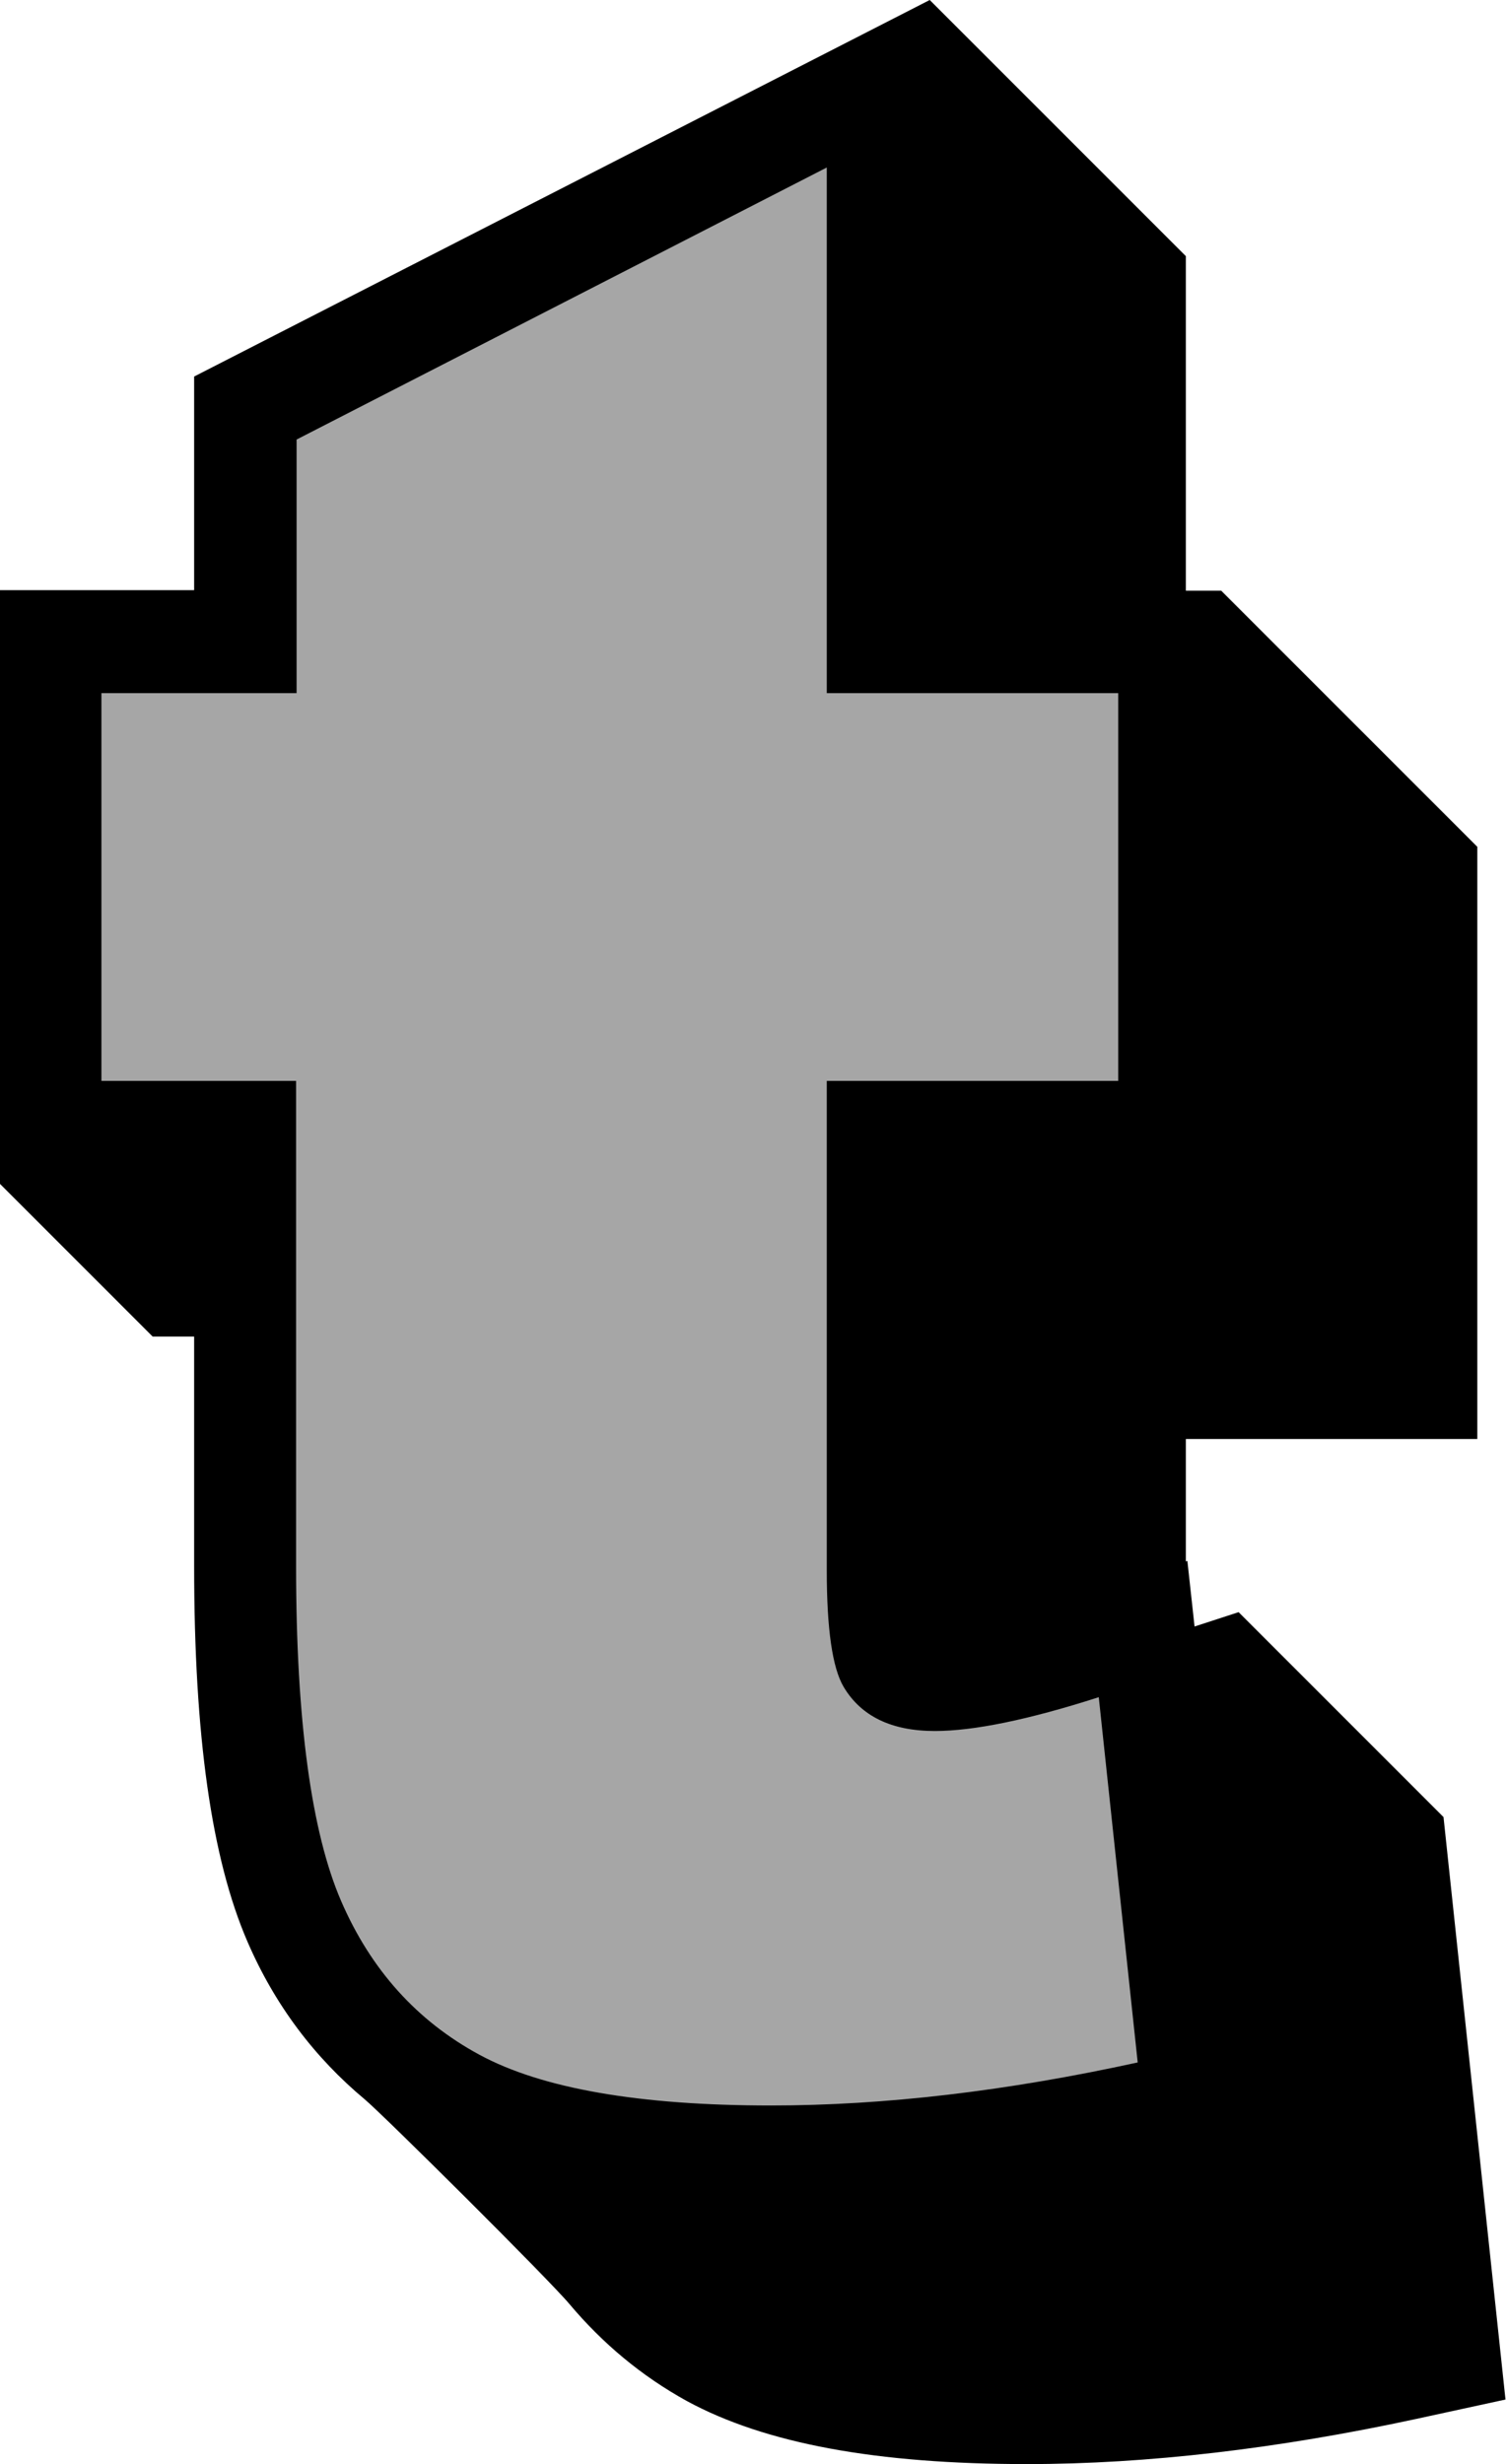
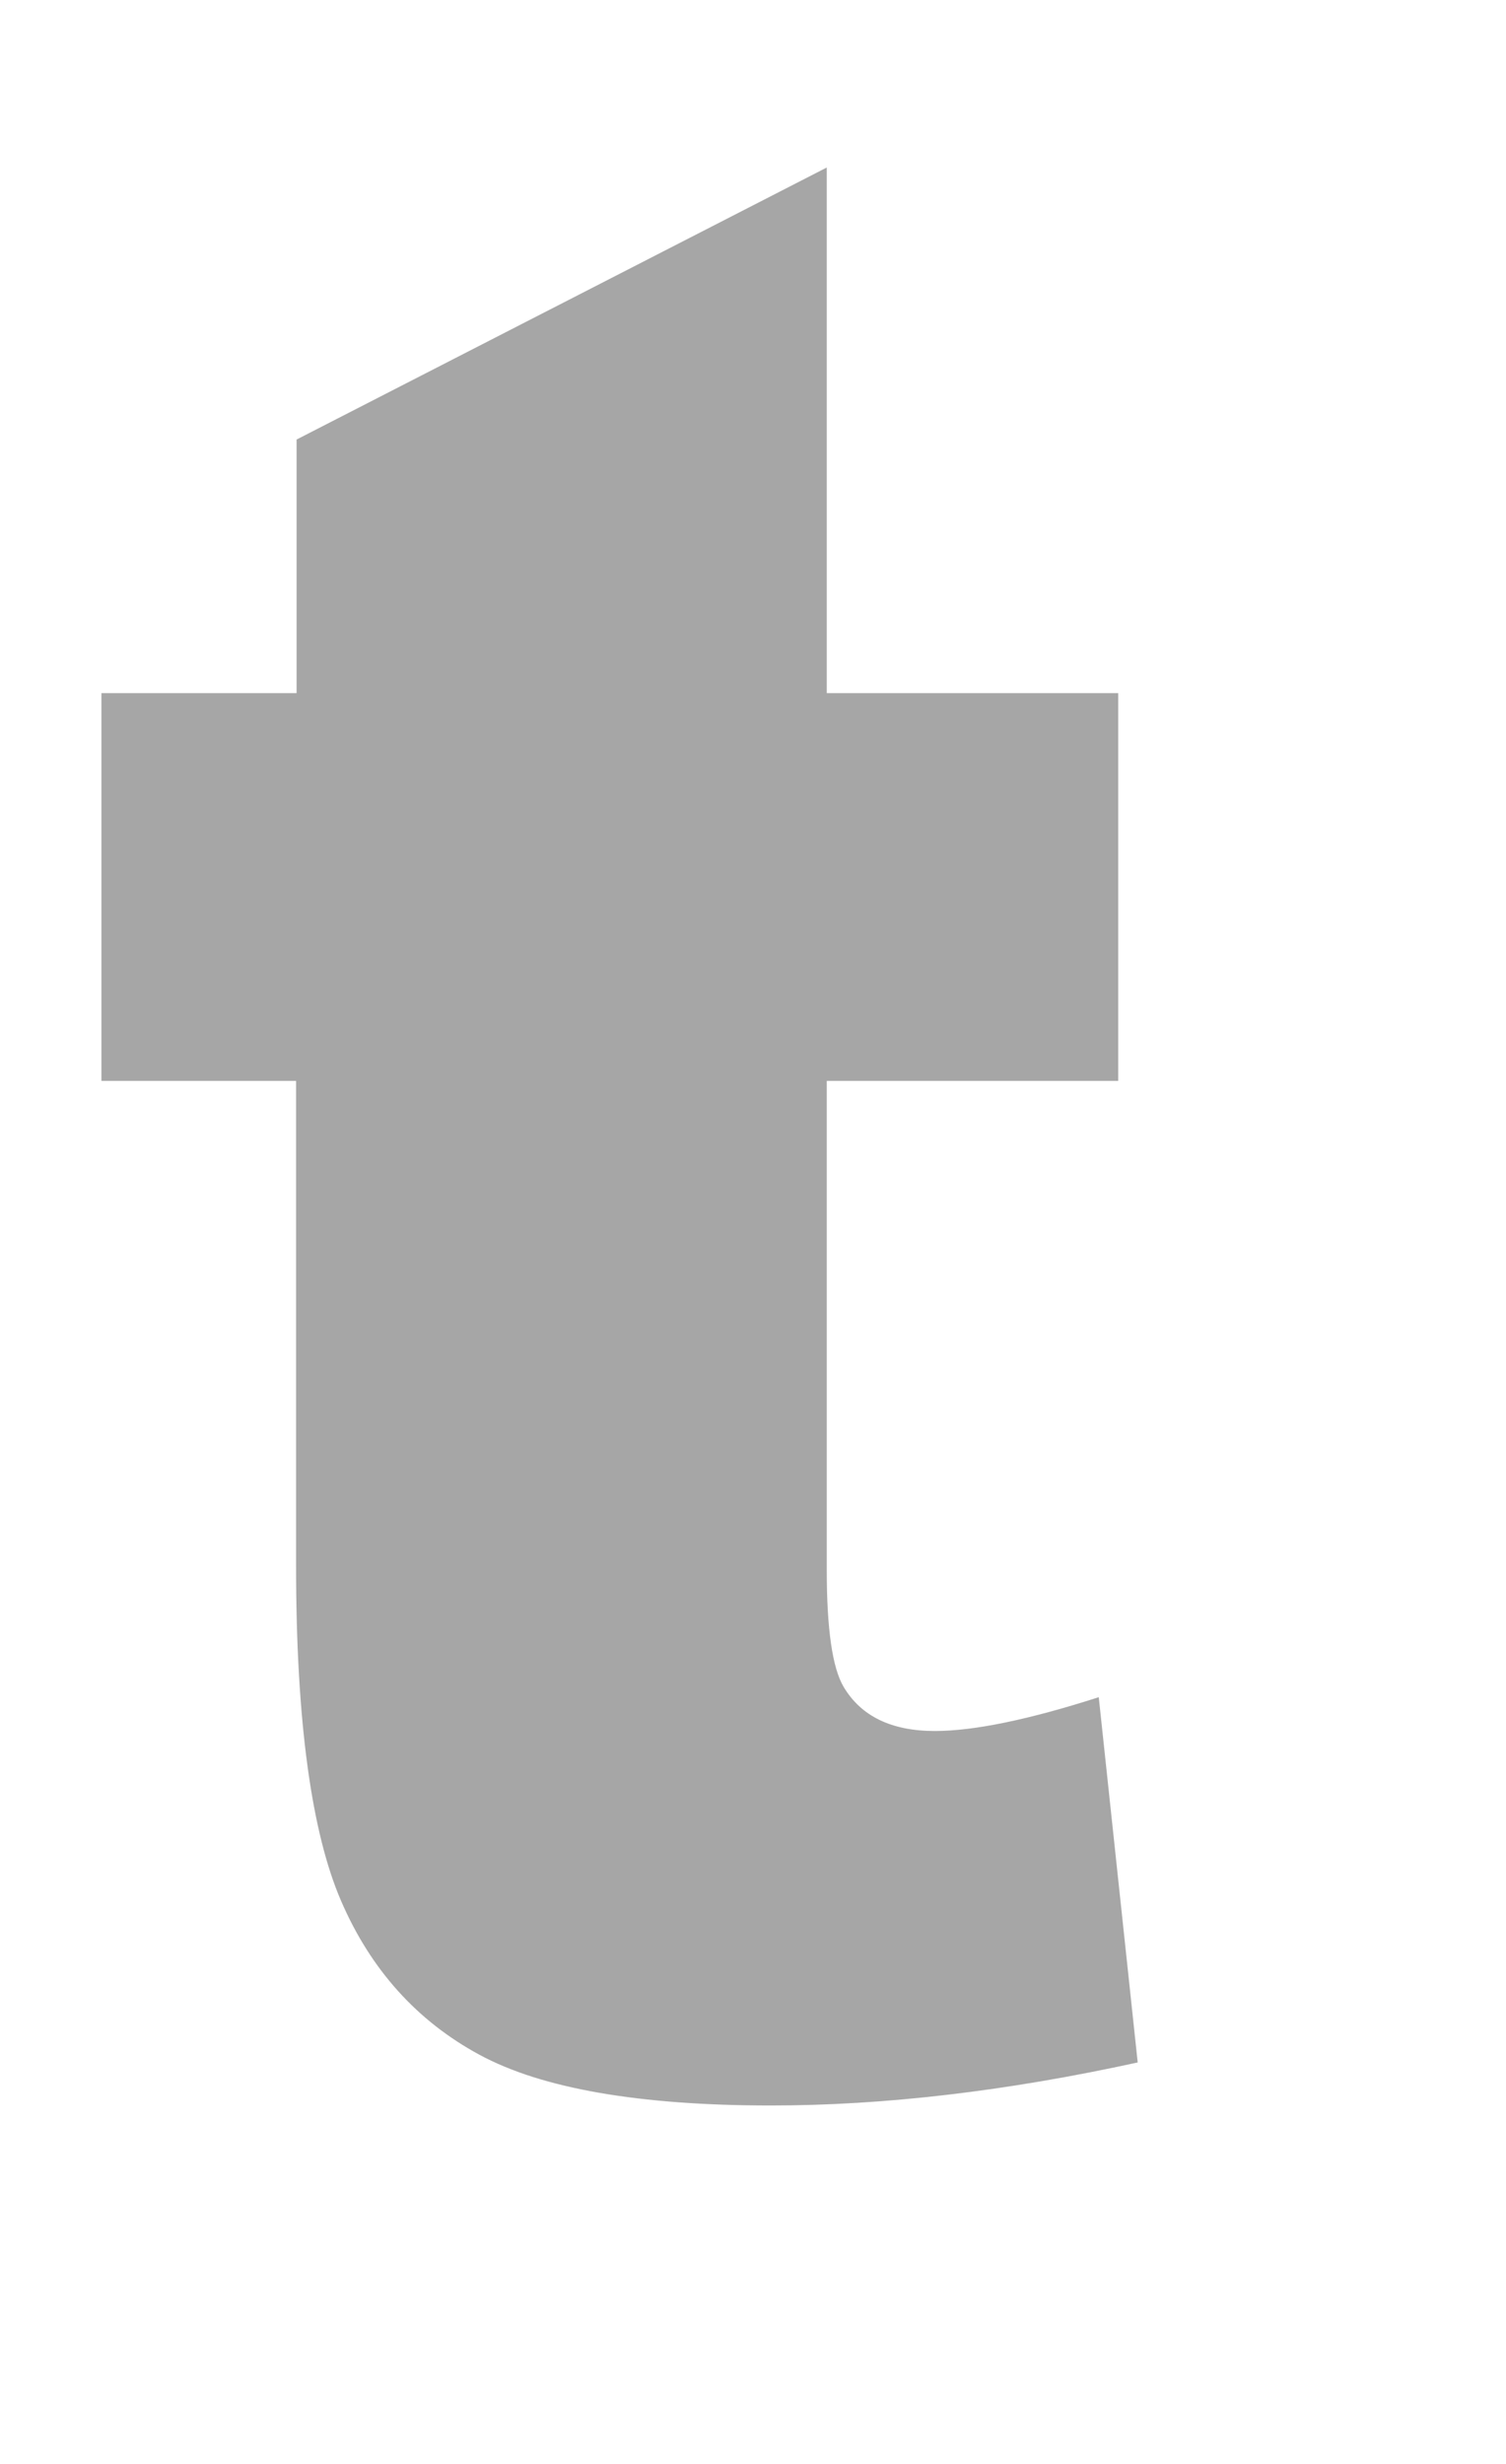
<svg xmlns="http://www.w3.org/2000/svg" fill="#000000" height="48.1" preserveAspectRatio="xMidYMid meet" version="1" viewBox="0.2 0.0 29.4 48.1" width="29.4" zoomAndPan="magnify">
  <g>
    <g id="change1_1">
-       <path d="M28.38,35.47l-4-4l-0.86,0.28l-0.14-1.28l-0.03,0.01v-2.39h5.69V16.53l-5-5h-0.69V5l-5-5L3.99,7.35v4.17H0.18v11.57l3,3 h0.81v4.48c0,3.32,0.34,5.71,1.04,7.33c0.54,1.25,1.32,2.27,2.29,3.08c0.38,0.32,3.61,3.53,4,4c0.64,0.76,1.4,1.4,2.29,1.89 c1.53,0.83,3.7,1.23,6.64,1.23c2.35,0,4.9-0.3,7.59-0.88l1.75-0.38L28.38,35.47z" />
-     </g>
+       </g>
    <g id="change2_1">
      <path d="M16.34,3.27v10.26h5.69v7.57h-5.69v9.55c0,1.15,0.11,1.91,0.33,2.28c0.34,0.57,0.93,0.86,1.78,0.86 c0.76,0,1.83-0.22,3.2-0.66l0.76,7.13c-2.56,0.56-4.94,0.84-7.16,0.84c-2.57,0-4.47-0.33-5.69-0.99c-1.22-0.66-2.12-1.66-2.7-3 c-0.58-1.34-0.88-3.52-0.88-6.53v-9.48H2.18v-7.57h3.81V8.58L16.34,3.27z" fill="#a6a6a6" />
    </g>
  </g>
</svg>